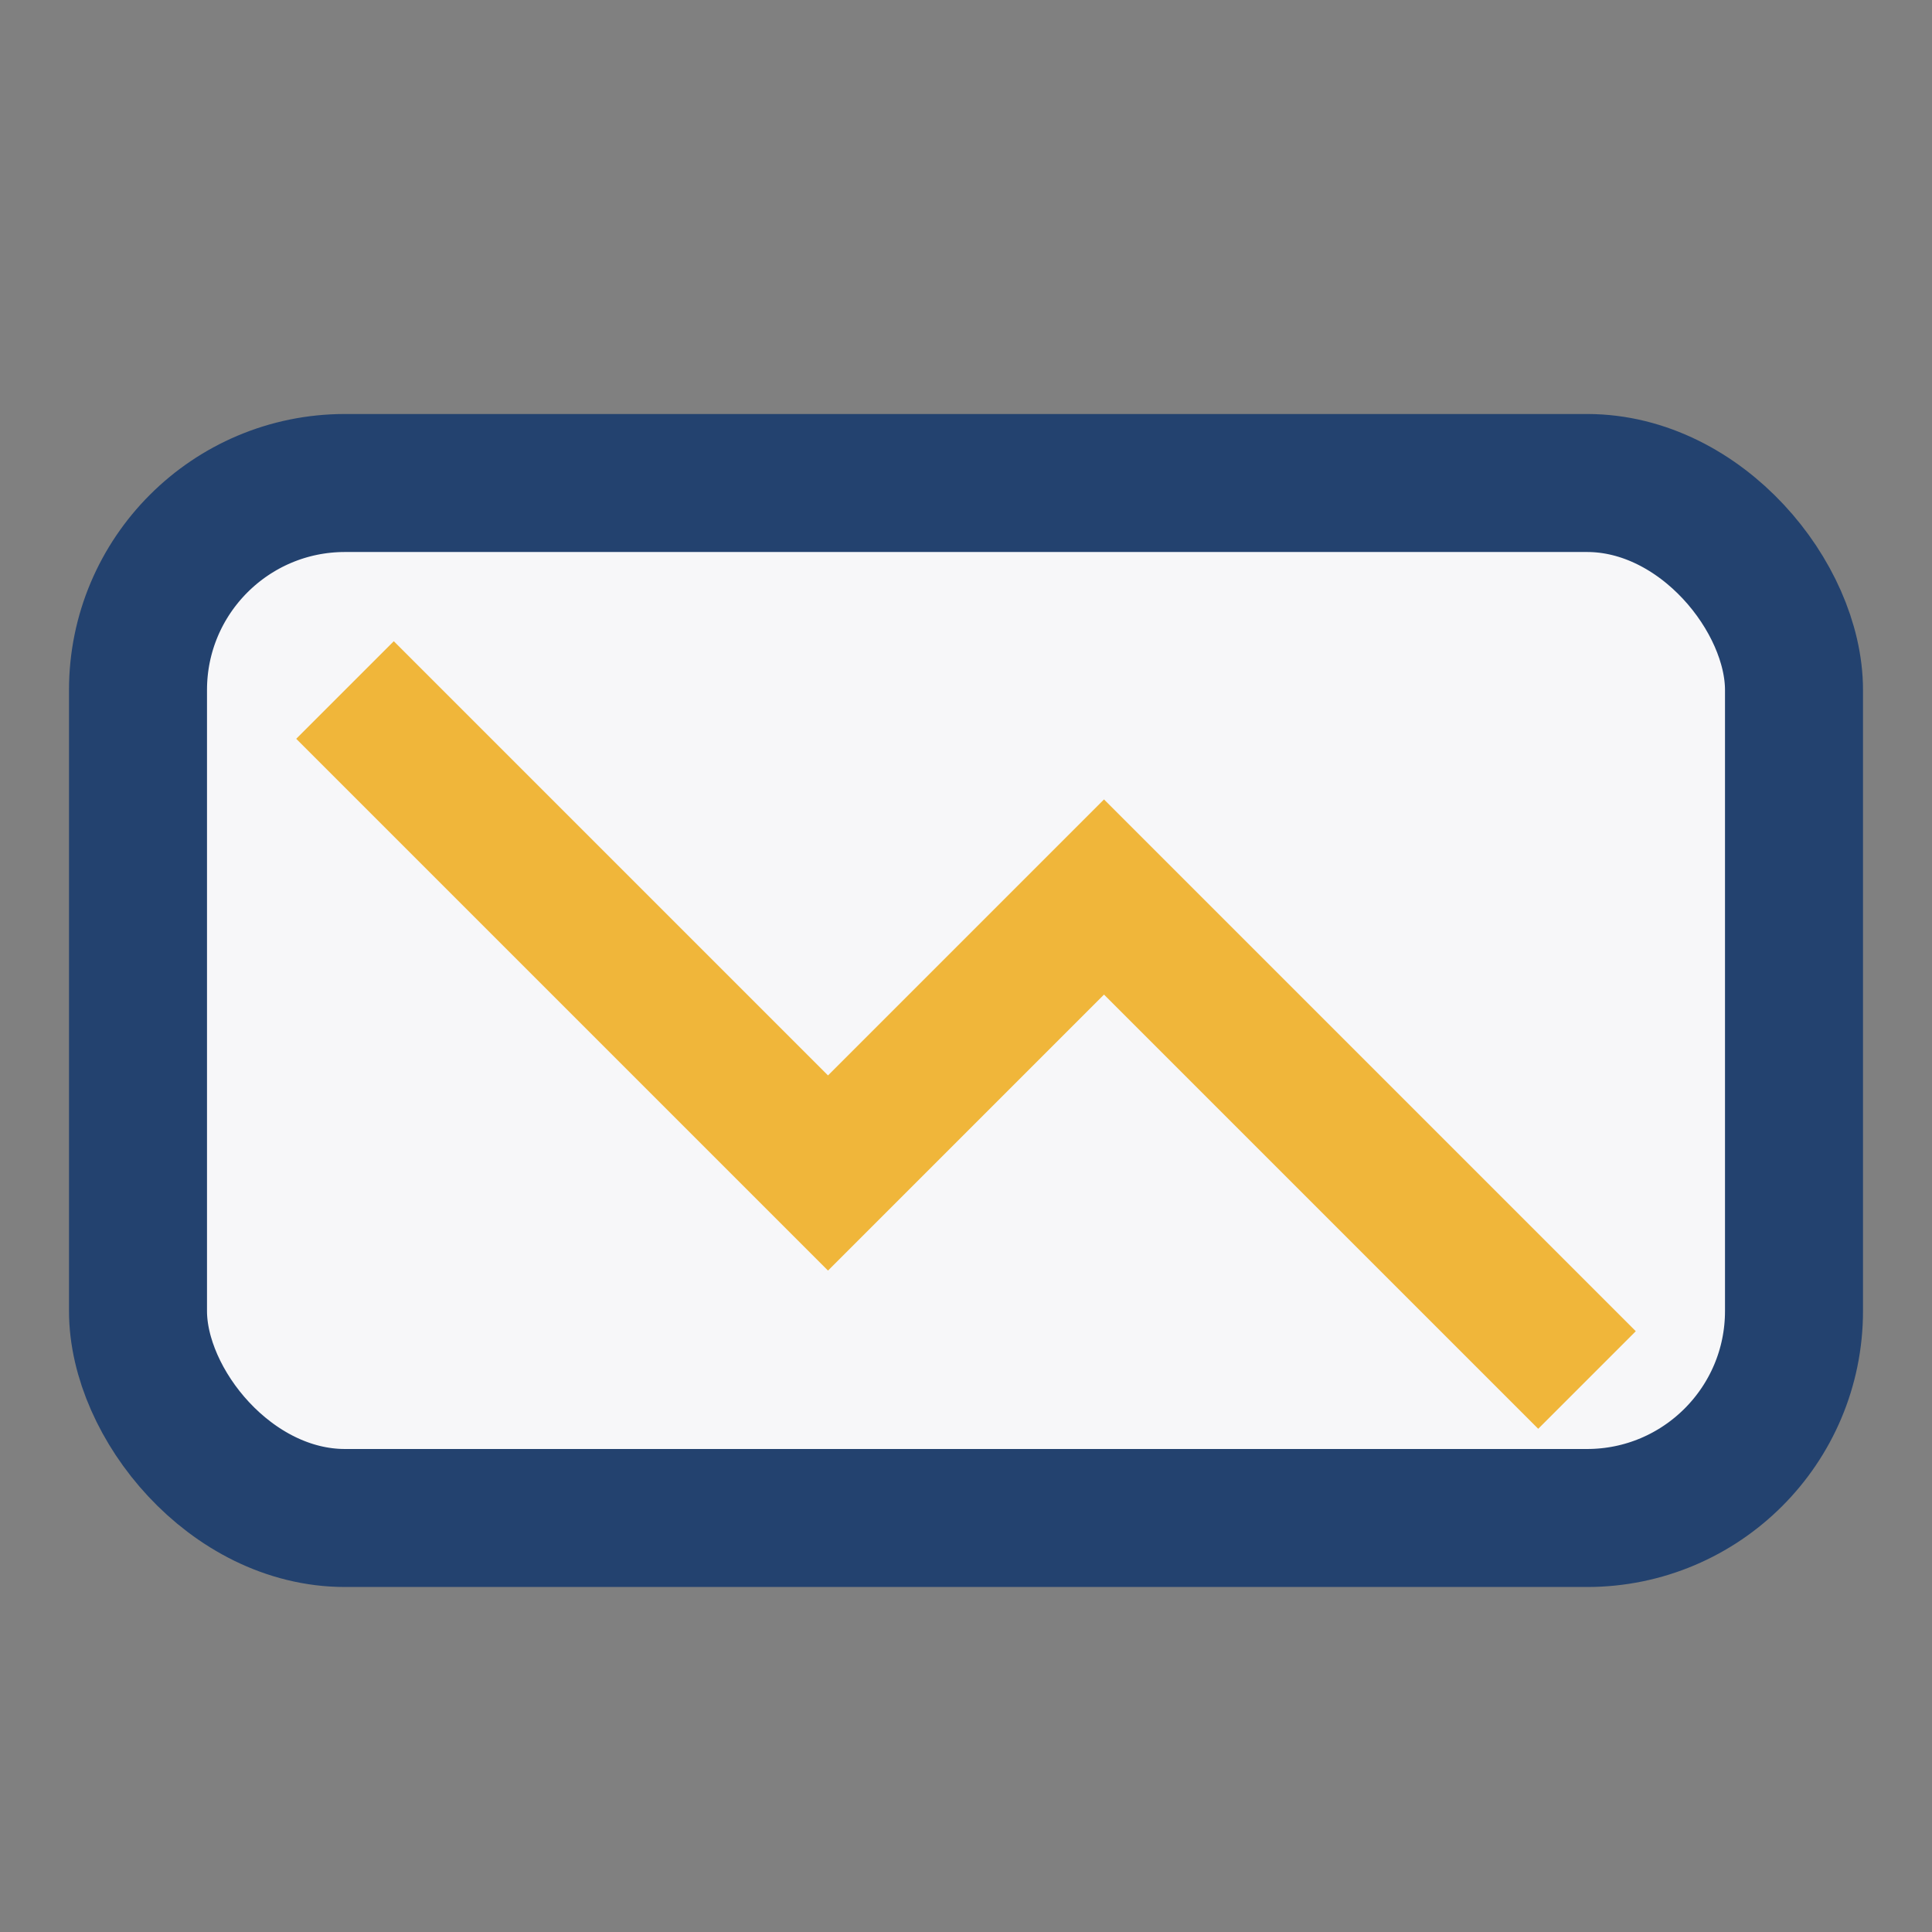
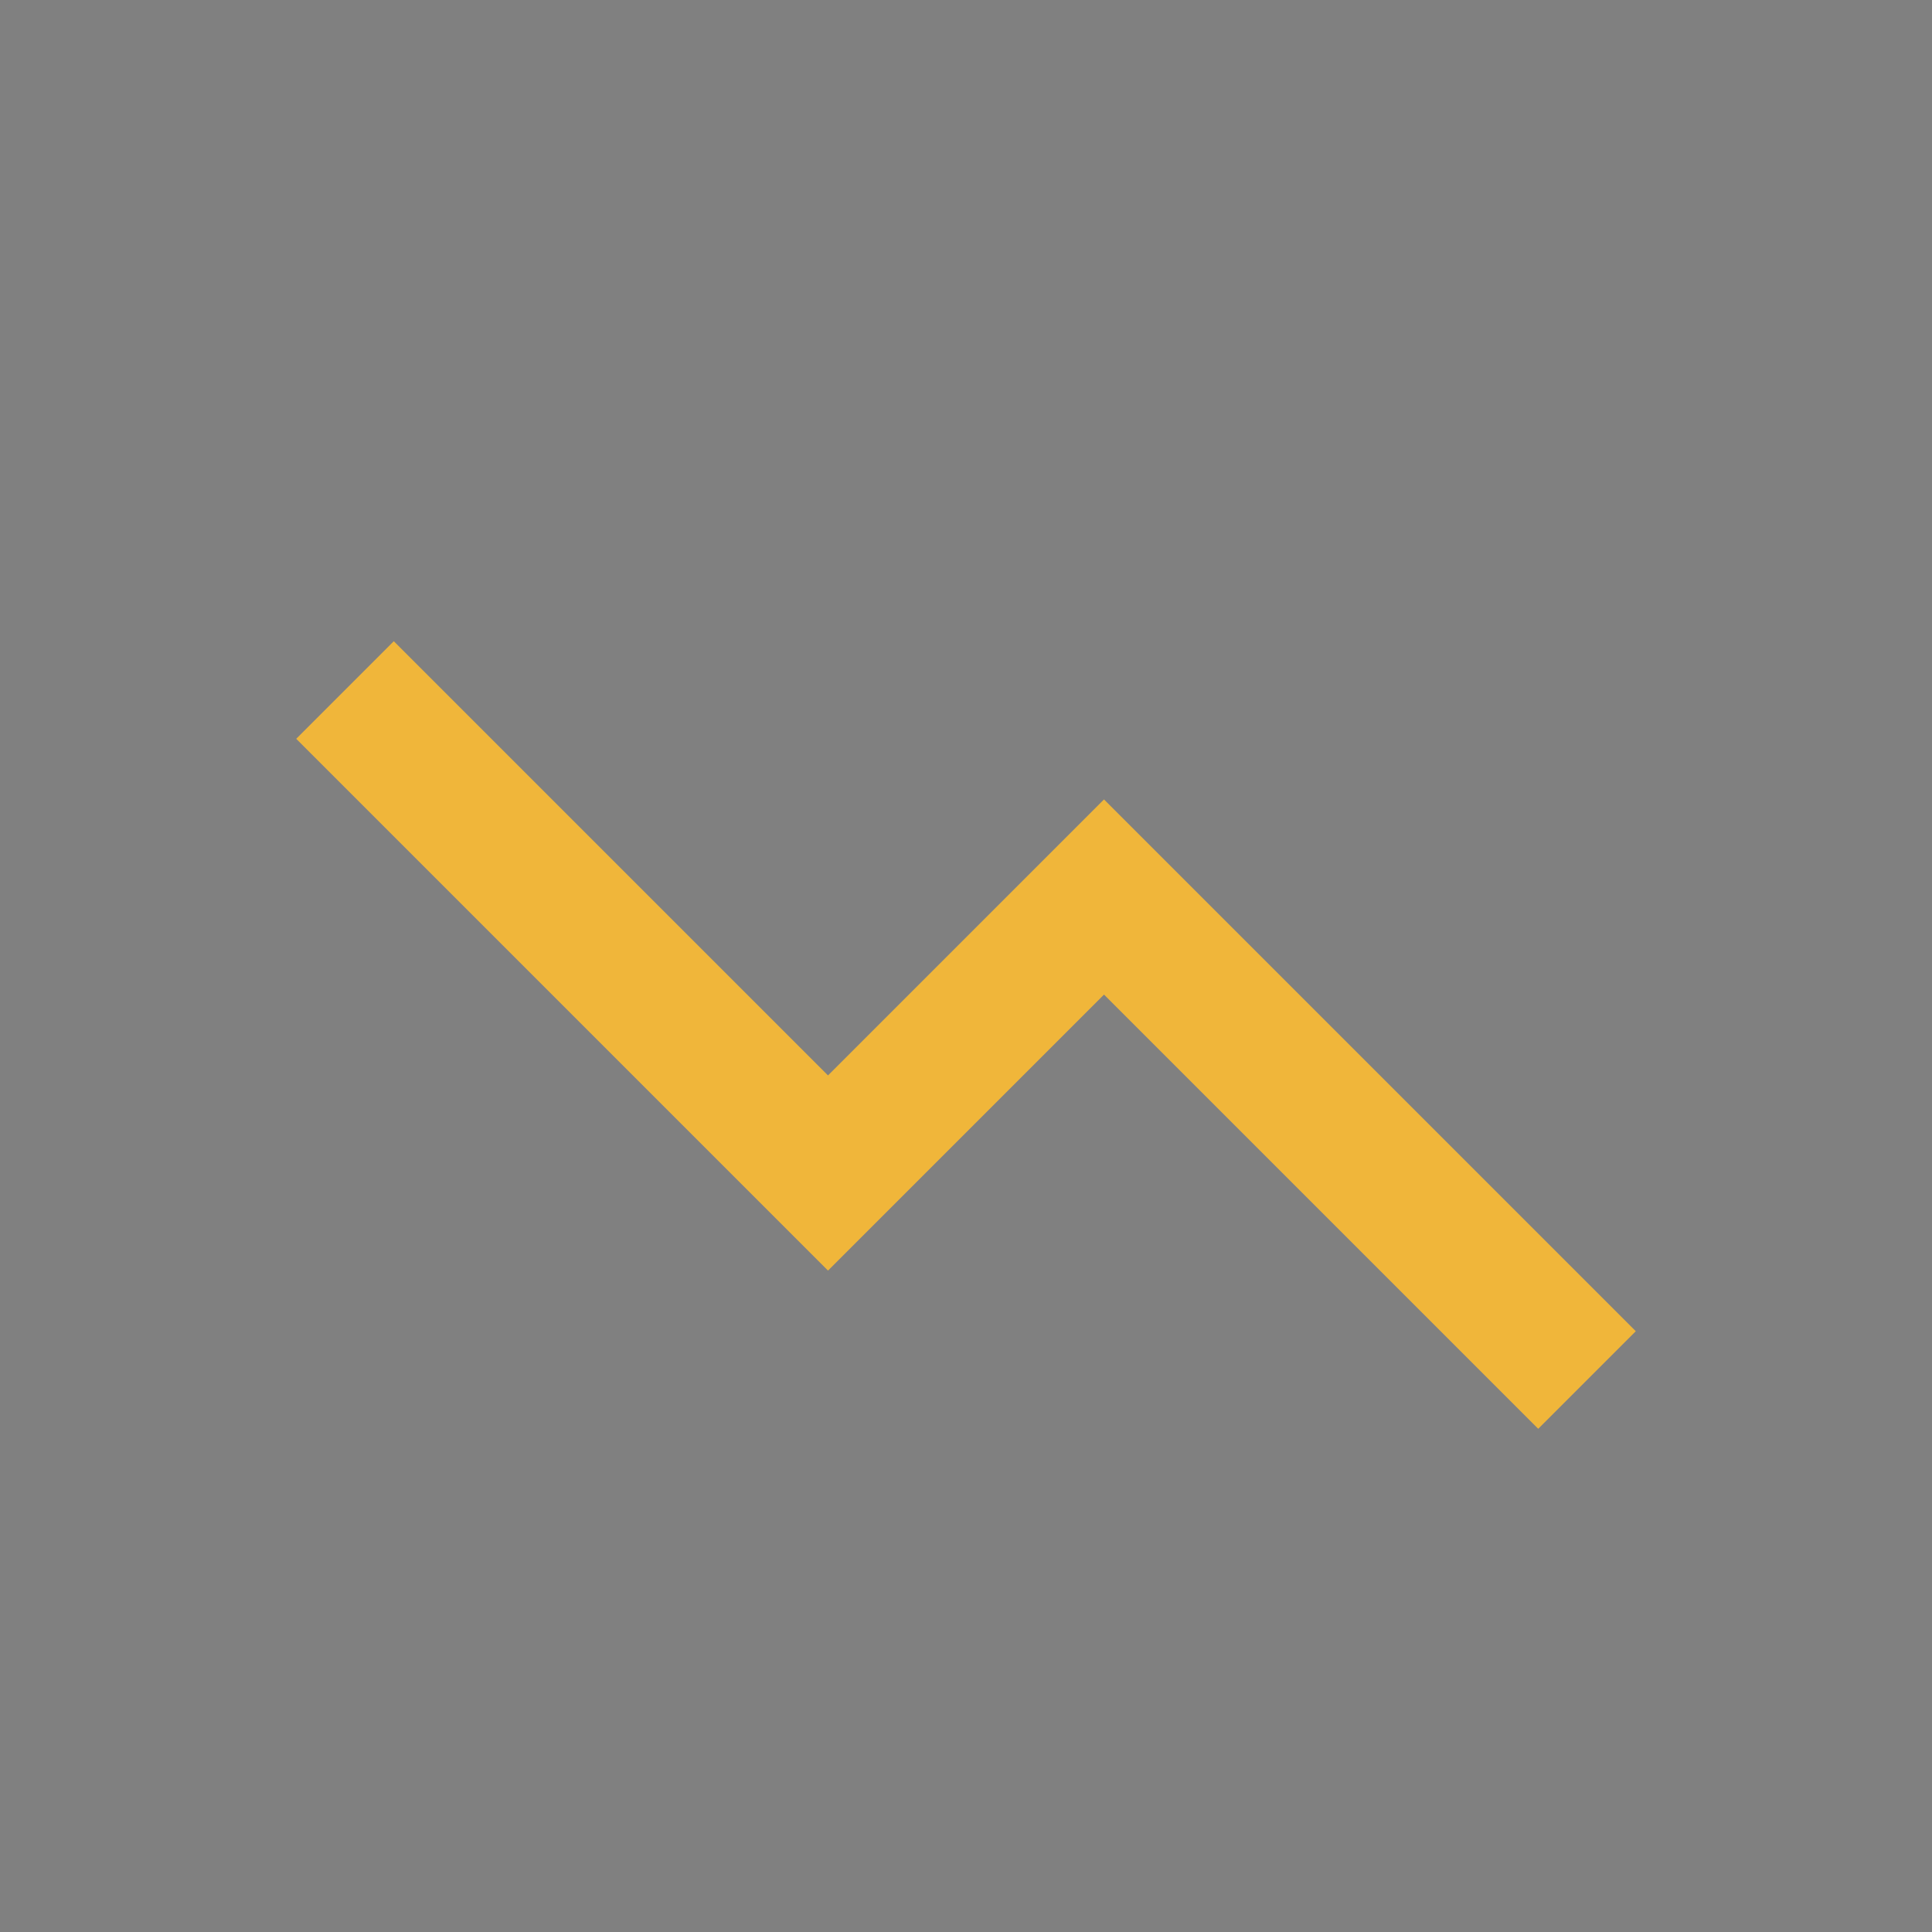
<svg xmlns="http://www.w3.org/2000/svg" width="28" height="28" viewBox="0 0 28 28">
  <rect x="0" y="0" width="28" height="28" fill="#808080" stroke="none" />
-   <rect x="2" y="7" width="24" height="15" rx="3" fill="#F7F7F9" stroke="#23426F" stroke-width="2" />
  <path d="M5 10l7 7 4-4 7 7" fill="none" stroke="#F0B63A" stroke-width="2" />
</svg>